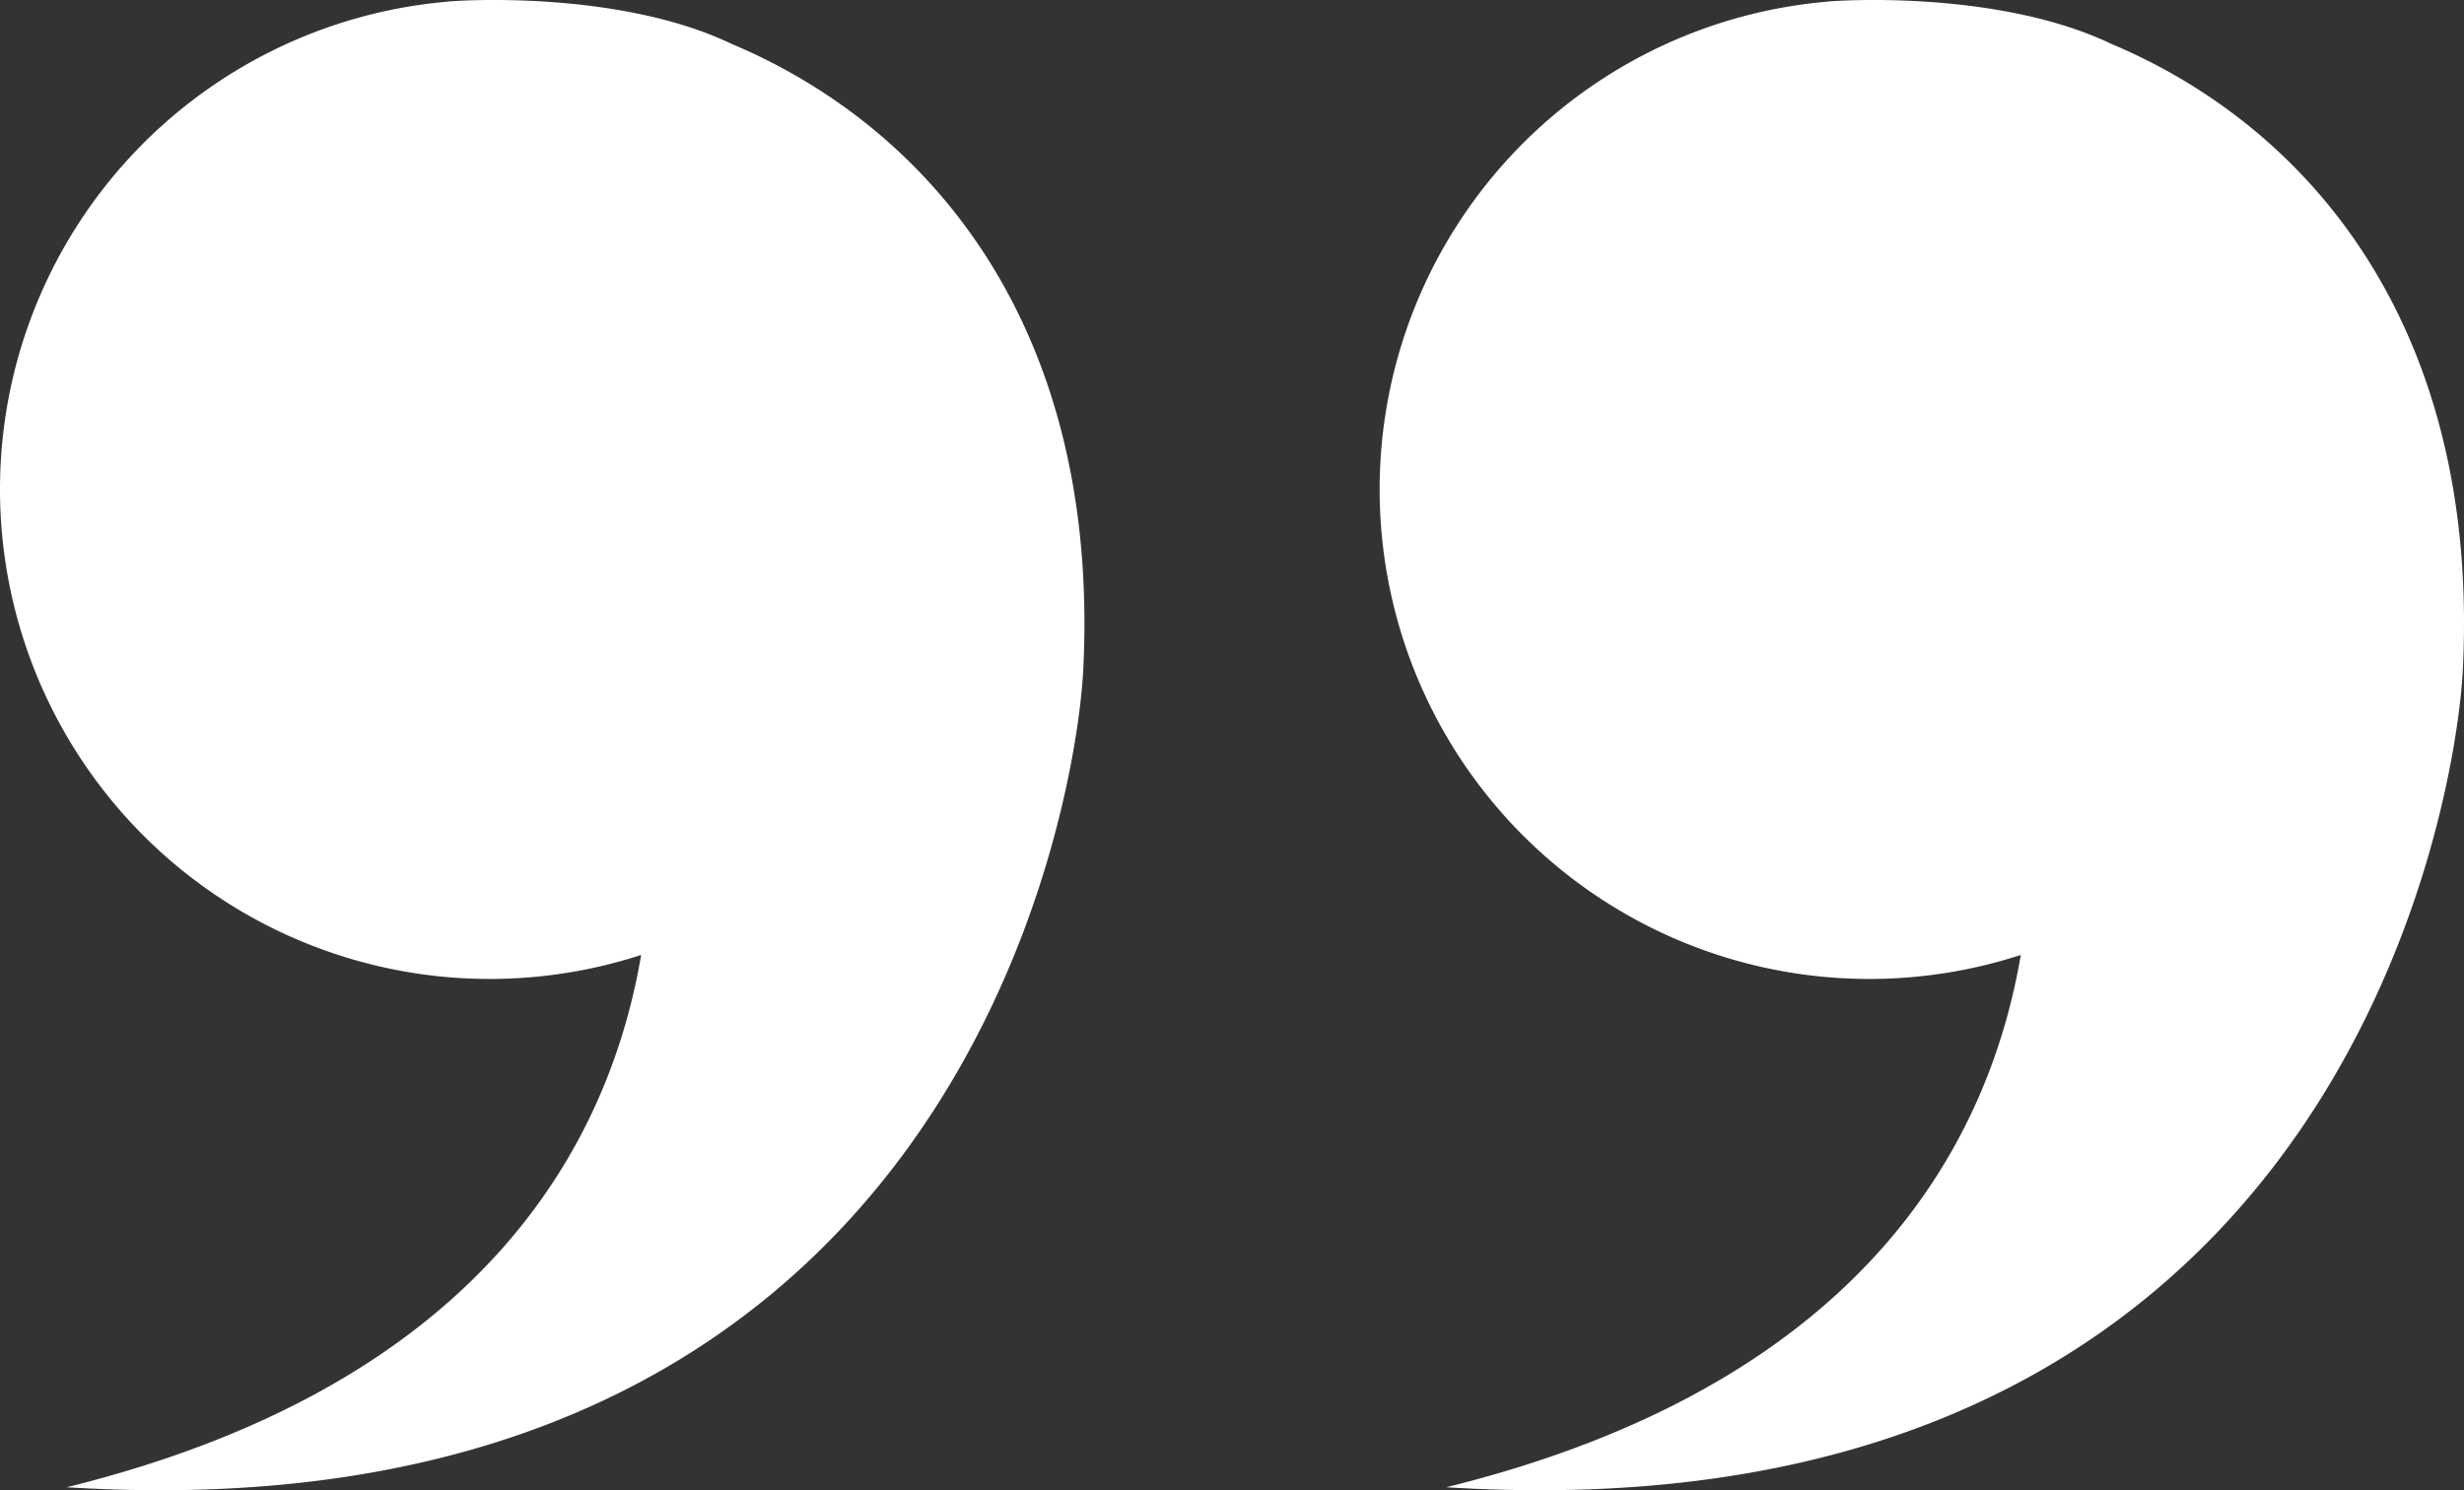
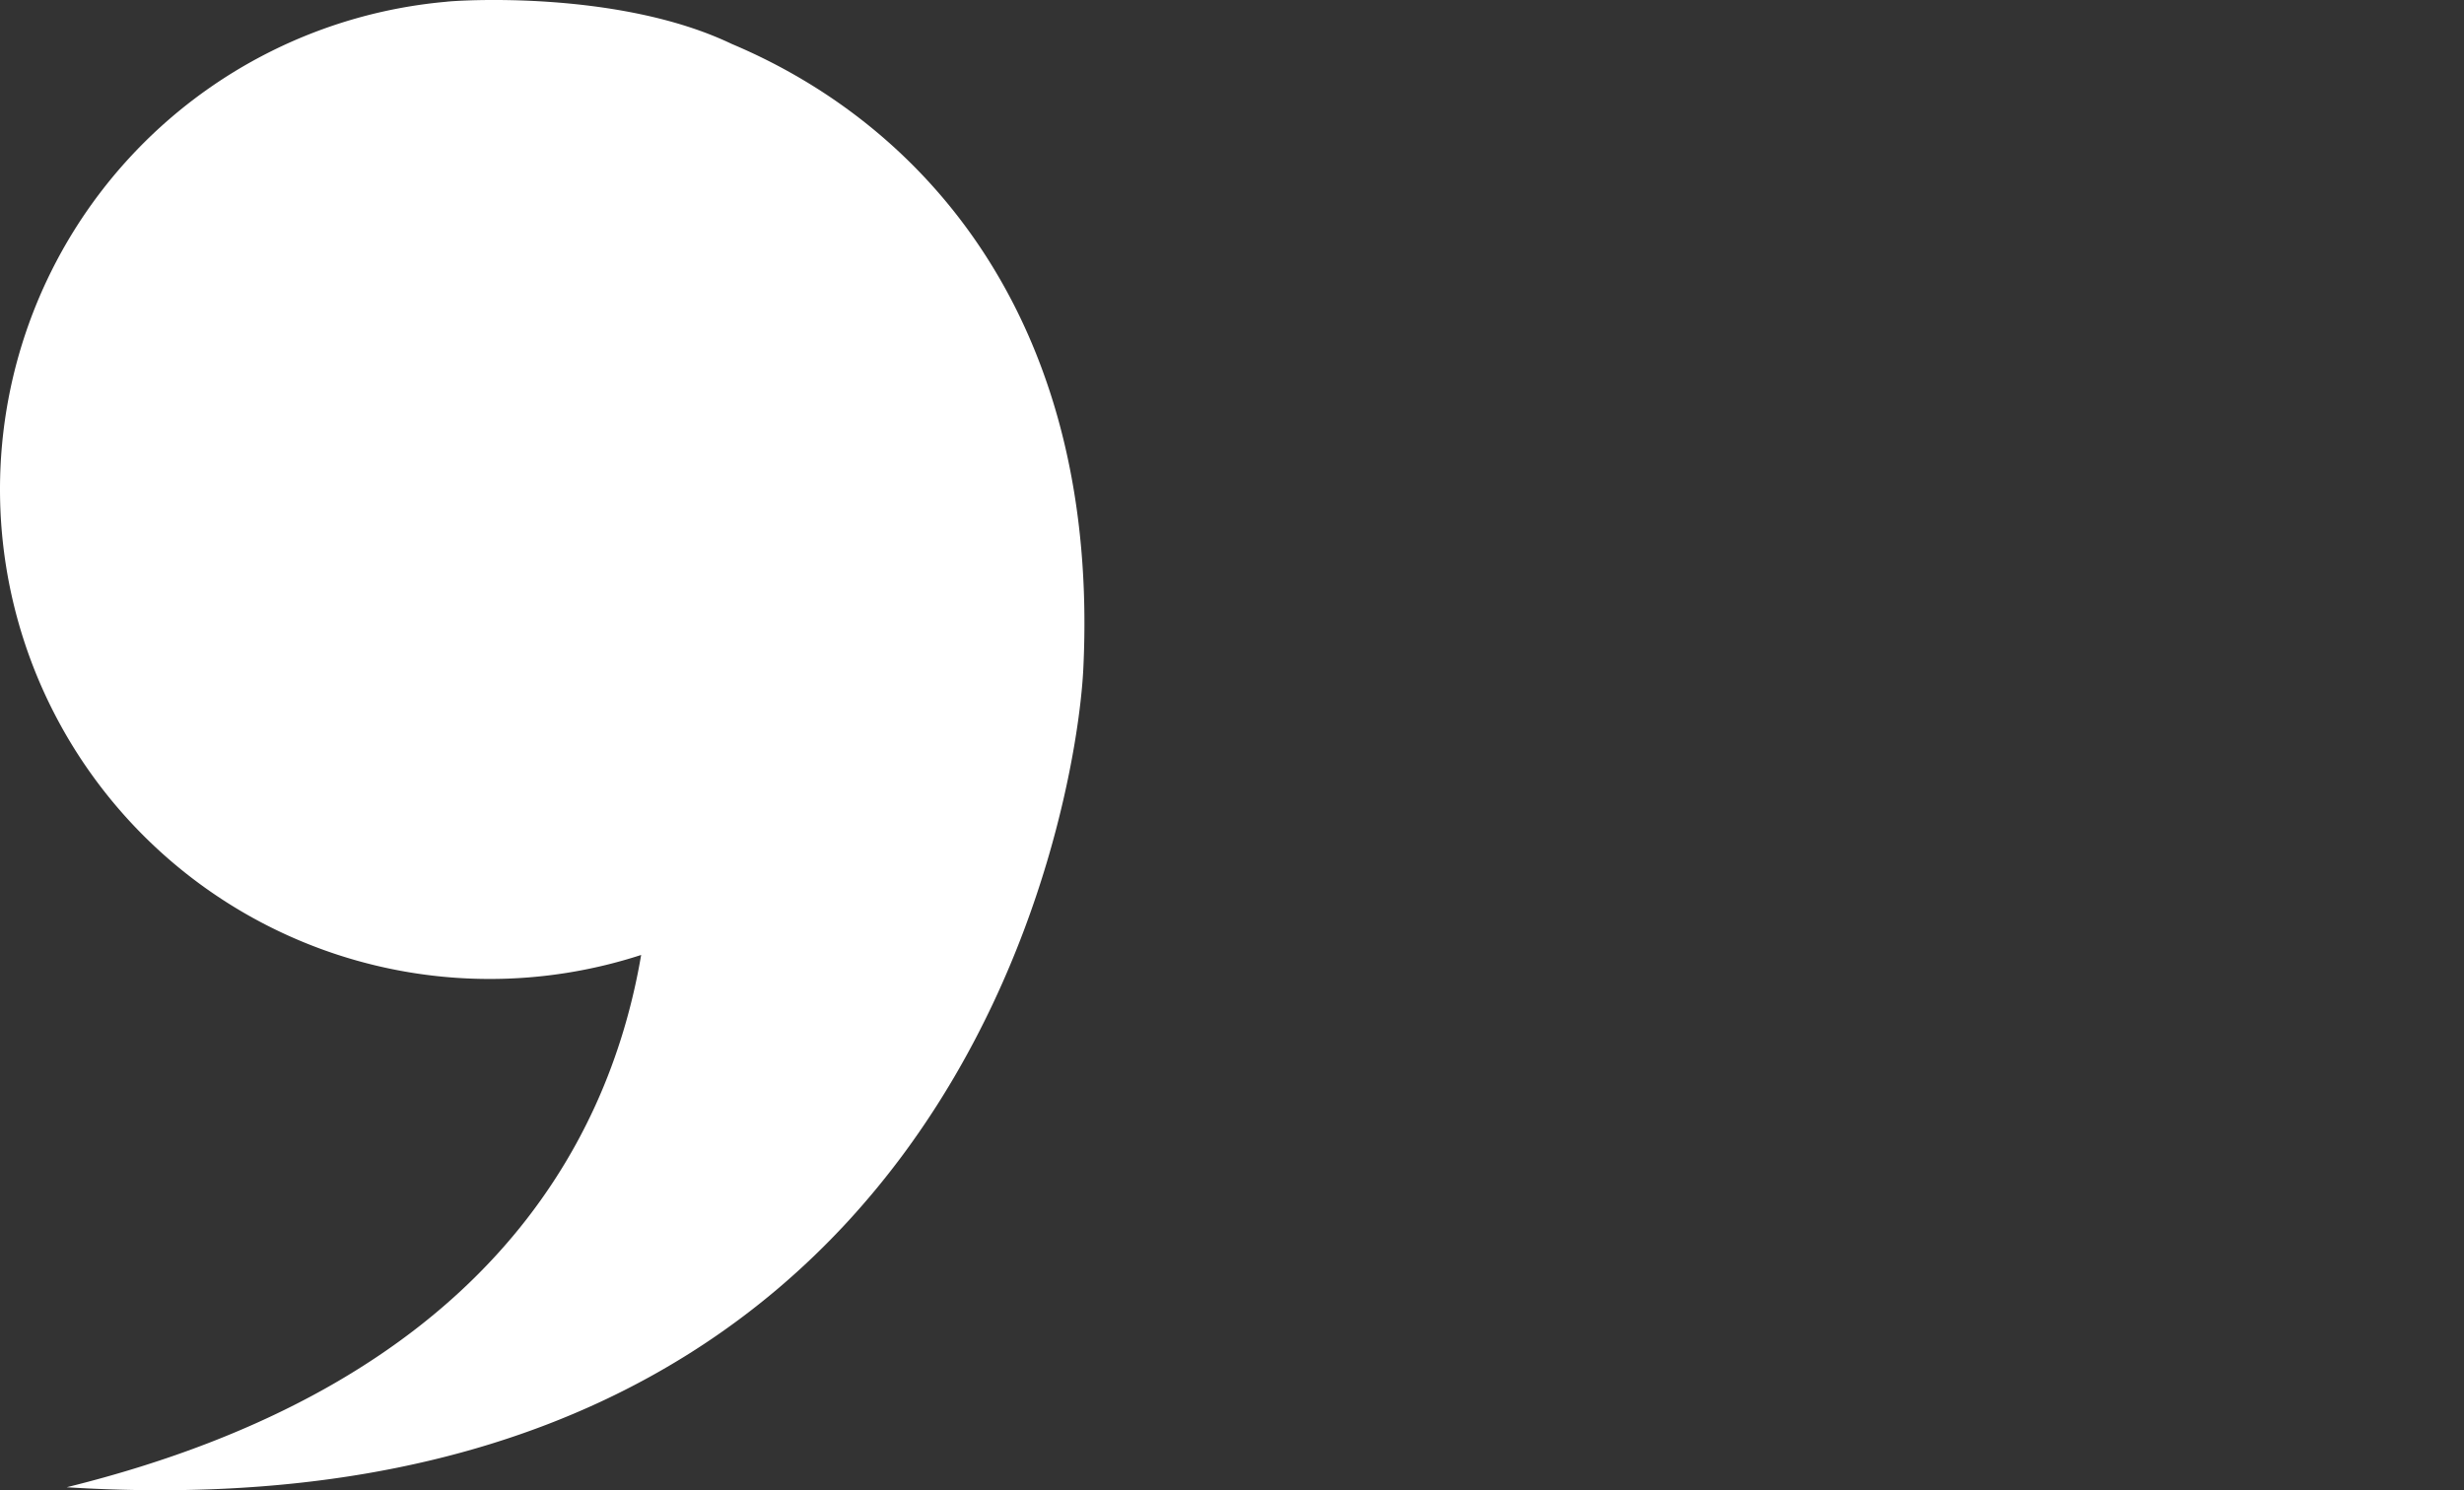
<svg xmlns="http://www.w3.org/2000/svg" id="Group_673" data-name="Group 673" width="76.404" height="46.217" viewBox="0 0 76.404 46.217">
  <rect x="0" y="0" width="76.404" height="46.217" fill="#333333" stroke="none" />
  <g id="Group_8" data-name="Group 8" transform="translate(0 0)">
    <g id="Group_7" data-name="Group 7">
-       <path id="Path_6" data-name="Path 6" d="M6521.724,837.748a15.185,15.185,0,0,0,19.881,14.44c-1.019,5.991-5.046,13.355-17.814,16.508,27.585,1.718,31.316-21.111,31.524-25.375.514-10.541-4.69-16.769-10.9-19.386-3.55-1.7-8.635-1.345-8.858-1.308A15.183,15.183,0,0,0,6521.724,837.748Z" transform="translate(-6521.724 -822.572)" fill="#fff" />
+       <path id="Path_6" data-name="Path 6" d="M6521.724,837.748a15.185,15.185,0,0,0,19.881,14.44c-1.019,5.991-5.046,13.355-17.814,16.508,27.585,1.718,31.316-21.111,31.524-25.375.514-10.541-4.69-16.769-10.9-19.386-3.55-1.7-8.635-1.345-8.858-1.308A15.183,15.183,0,0,0,6521.724,837.748" transform="translate(-6521.724 -822.572)" fill="#fff" />
    </g>
  </g>
  <g id="Group_10" data-name="Group 10" transform="translate(42.78 0)">
    <g id="Group_9" data-name="Group 9">
-       <path id="Path_7" data-name="Path 7" d="M6411.188,837.748a15.185,15.185,0,0,0,19.881,14.44c-1.021,5.991-5.047,13.355-17.816,16.508,27.587,1.718,31.317-21.111,31.524-25.375.514-10.541-4.688-16.769-10.895-19.386-3.551-1.7-8.636-1.345-8.859-1.308A15.182,15.182,0,0,0,6411.188,837.748Z" transform="translate(-6411.188 -822.572)" fill="#fff" />
-     </g>
+       </g>
  </g>
</svg>